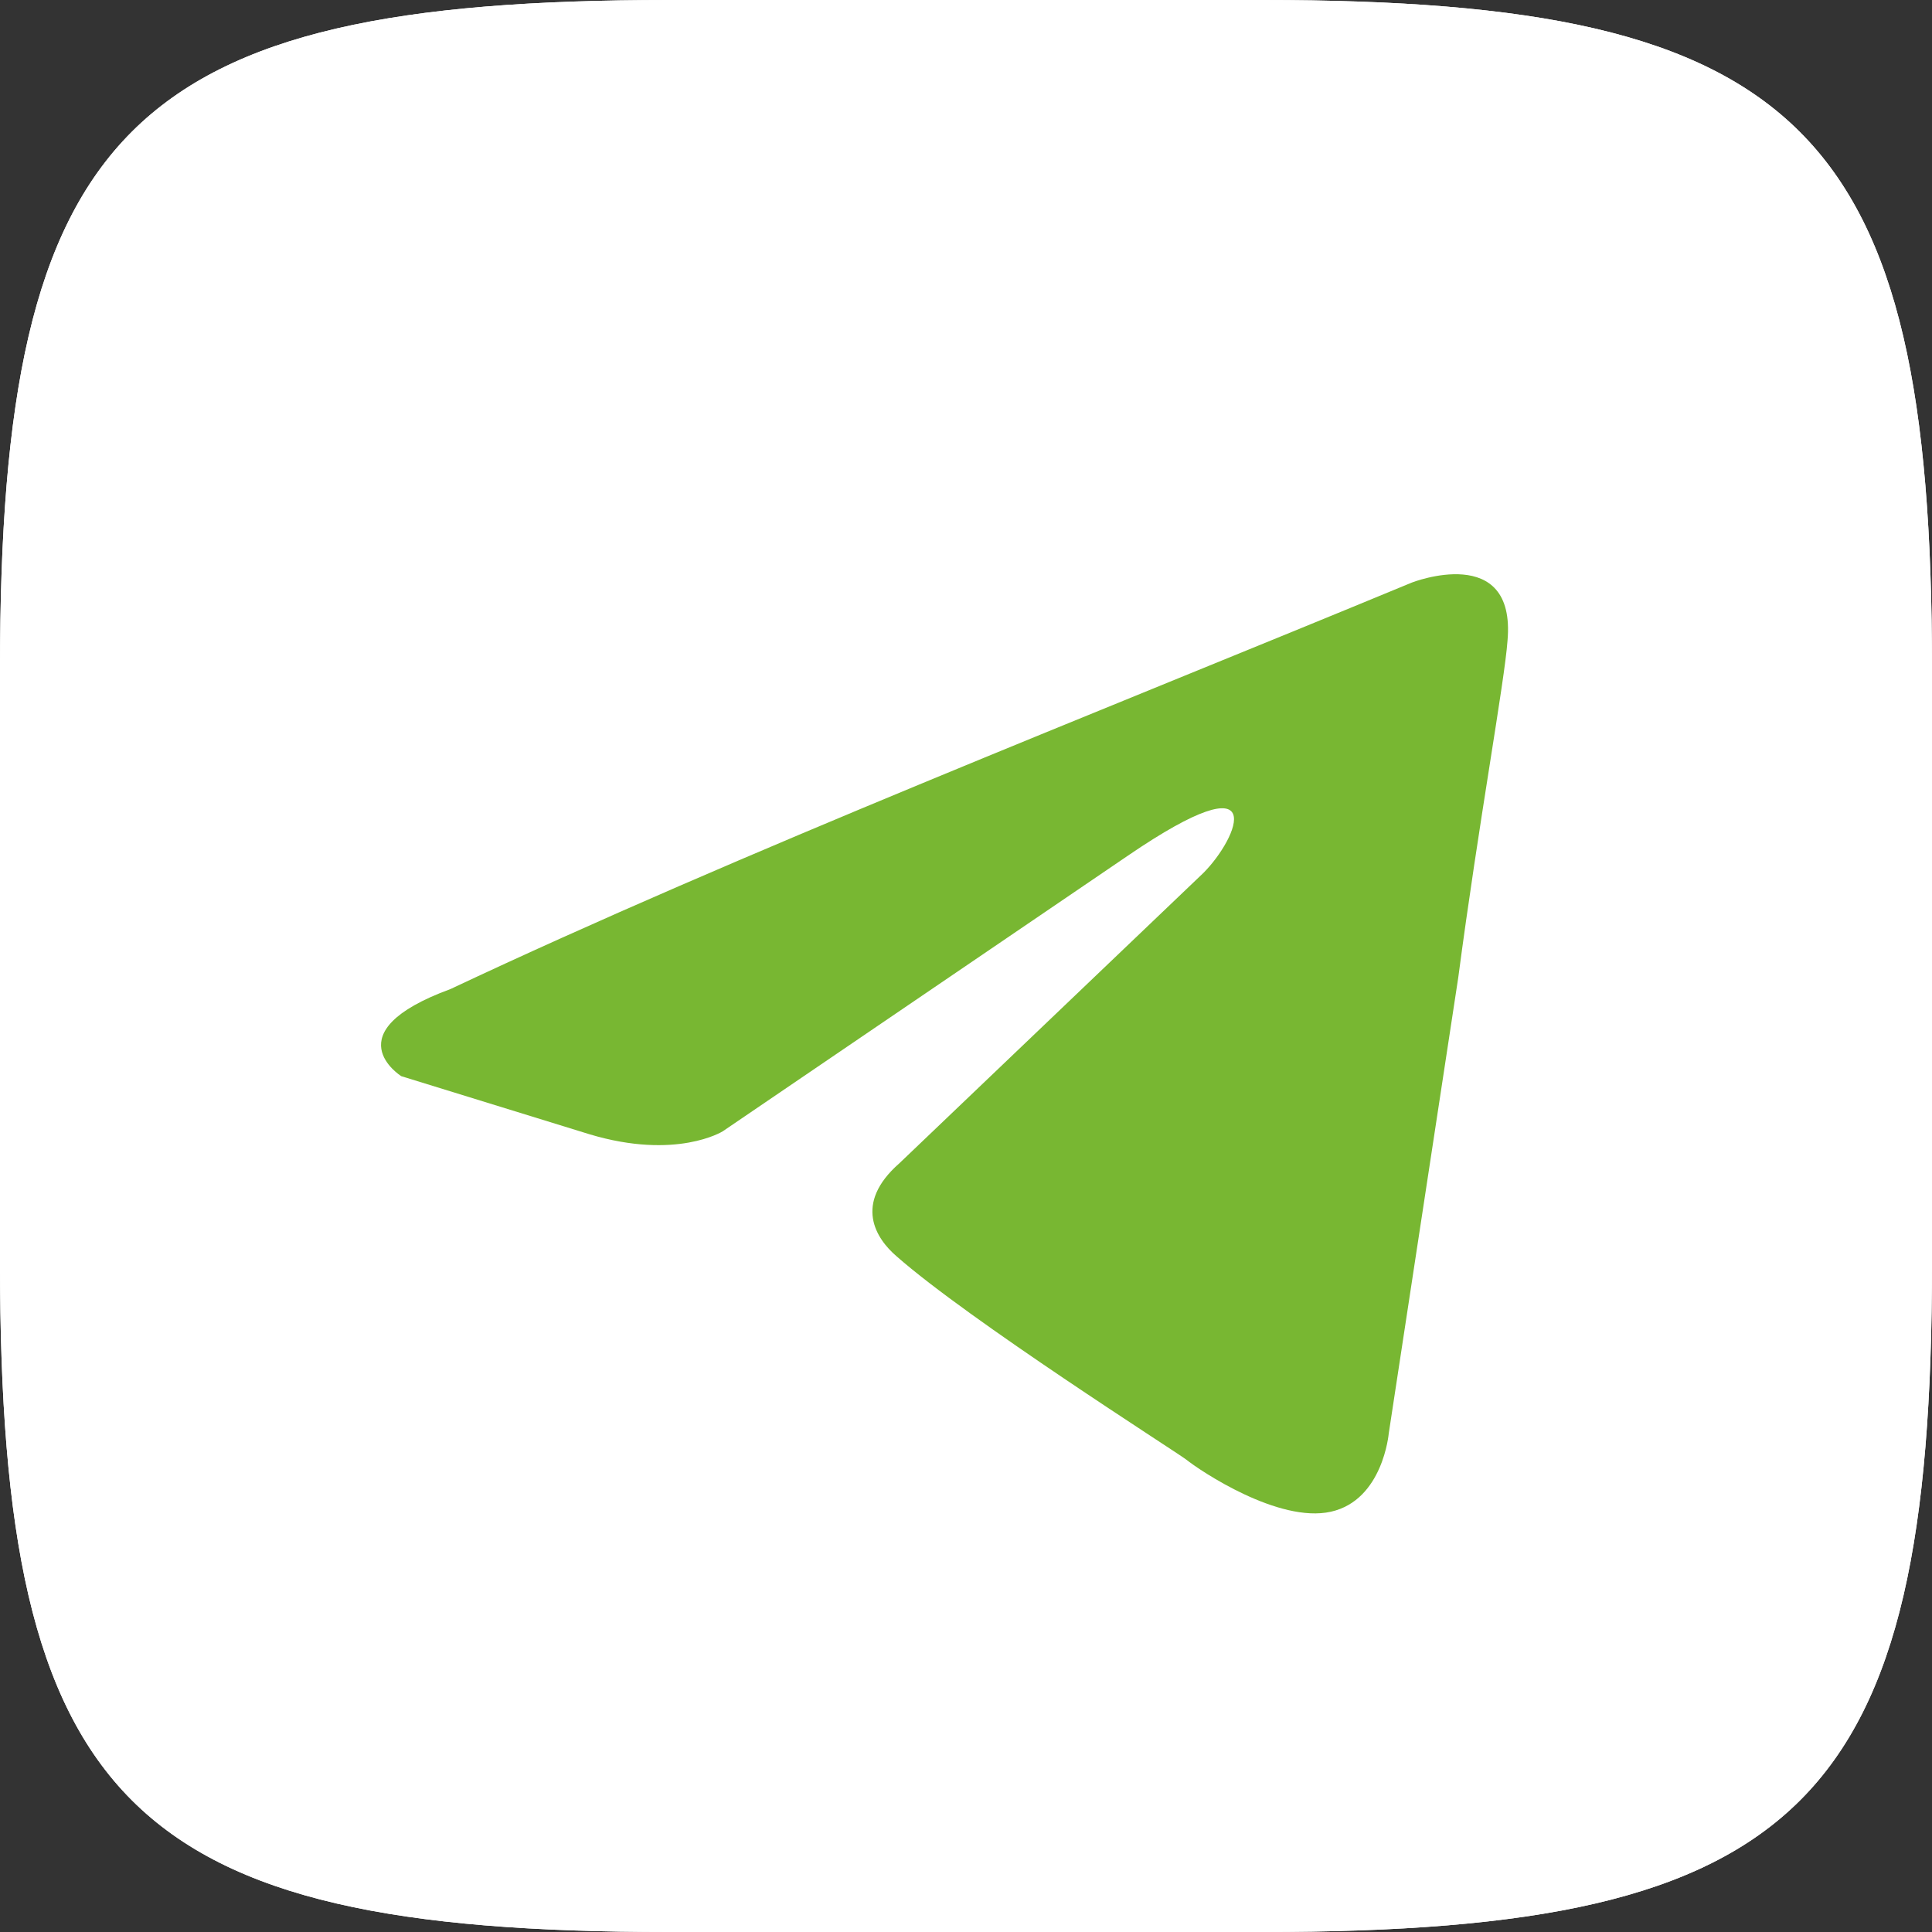
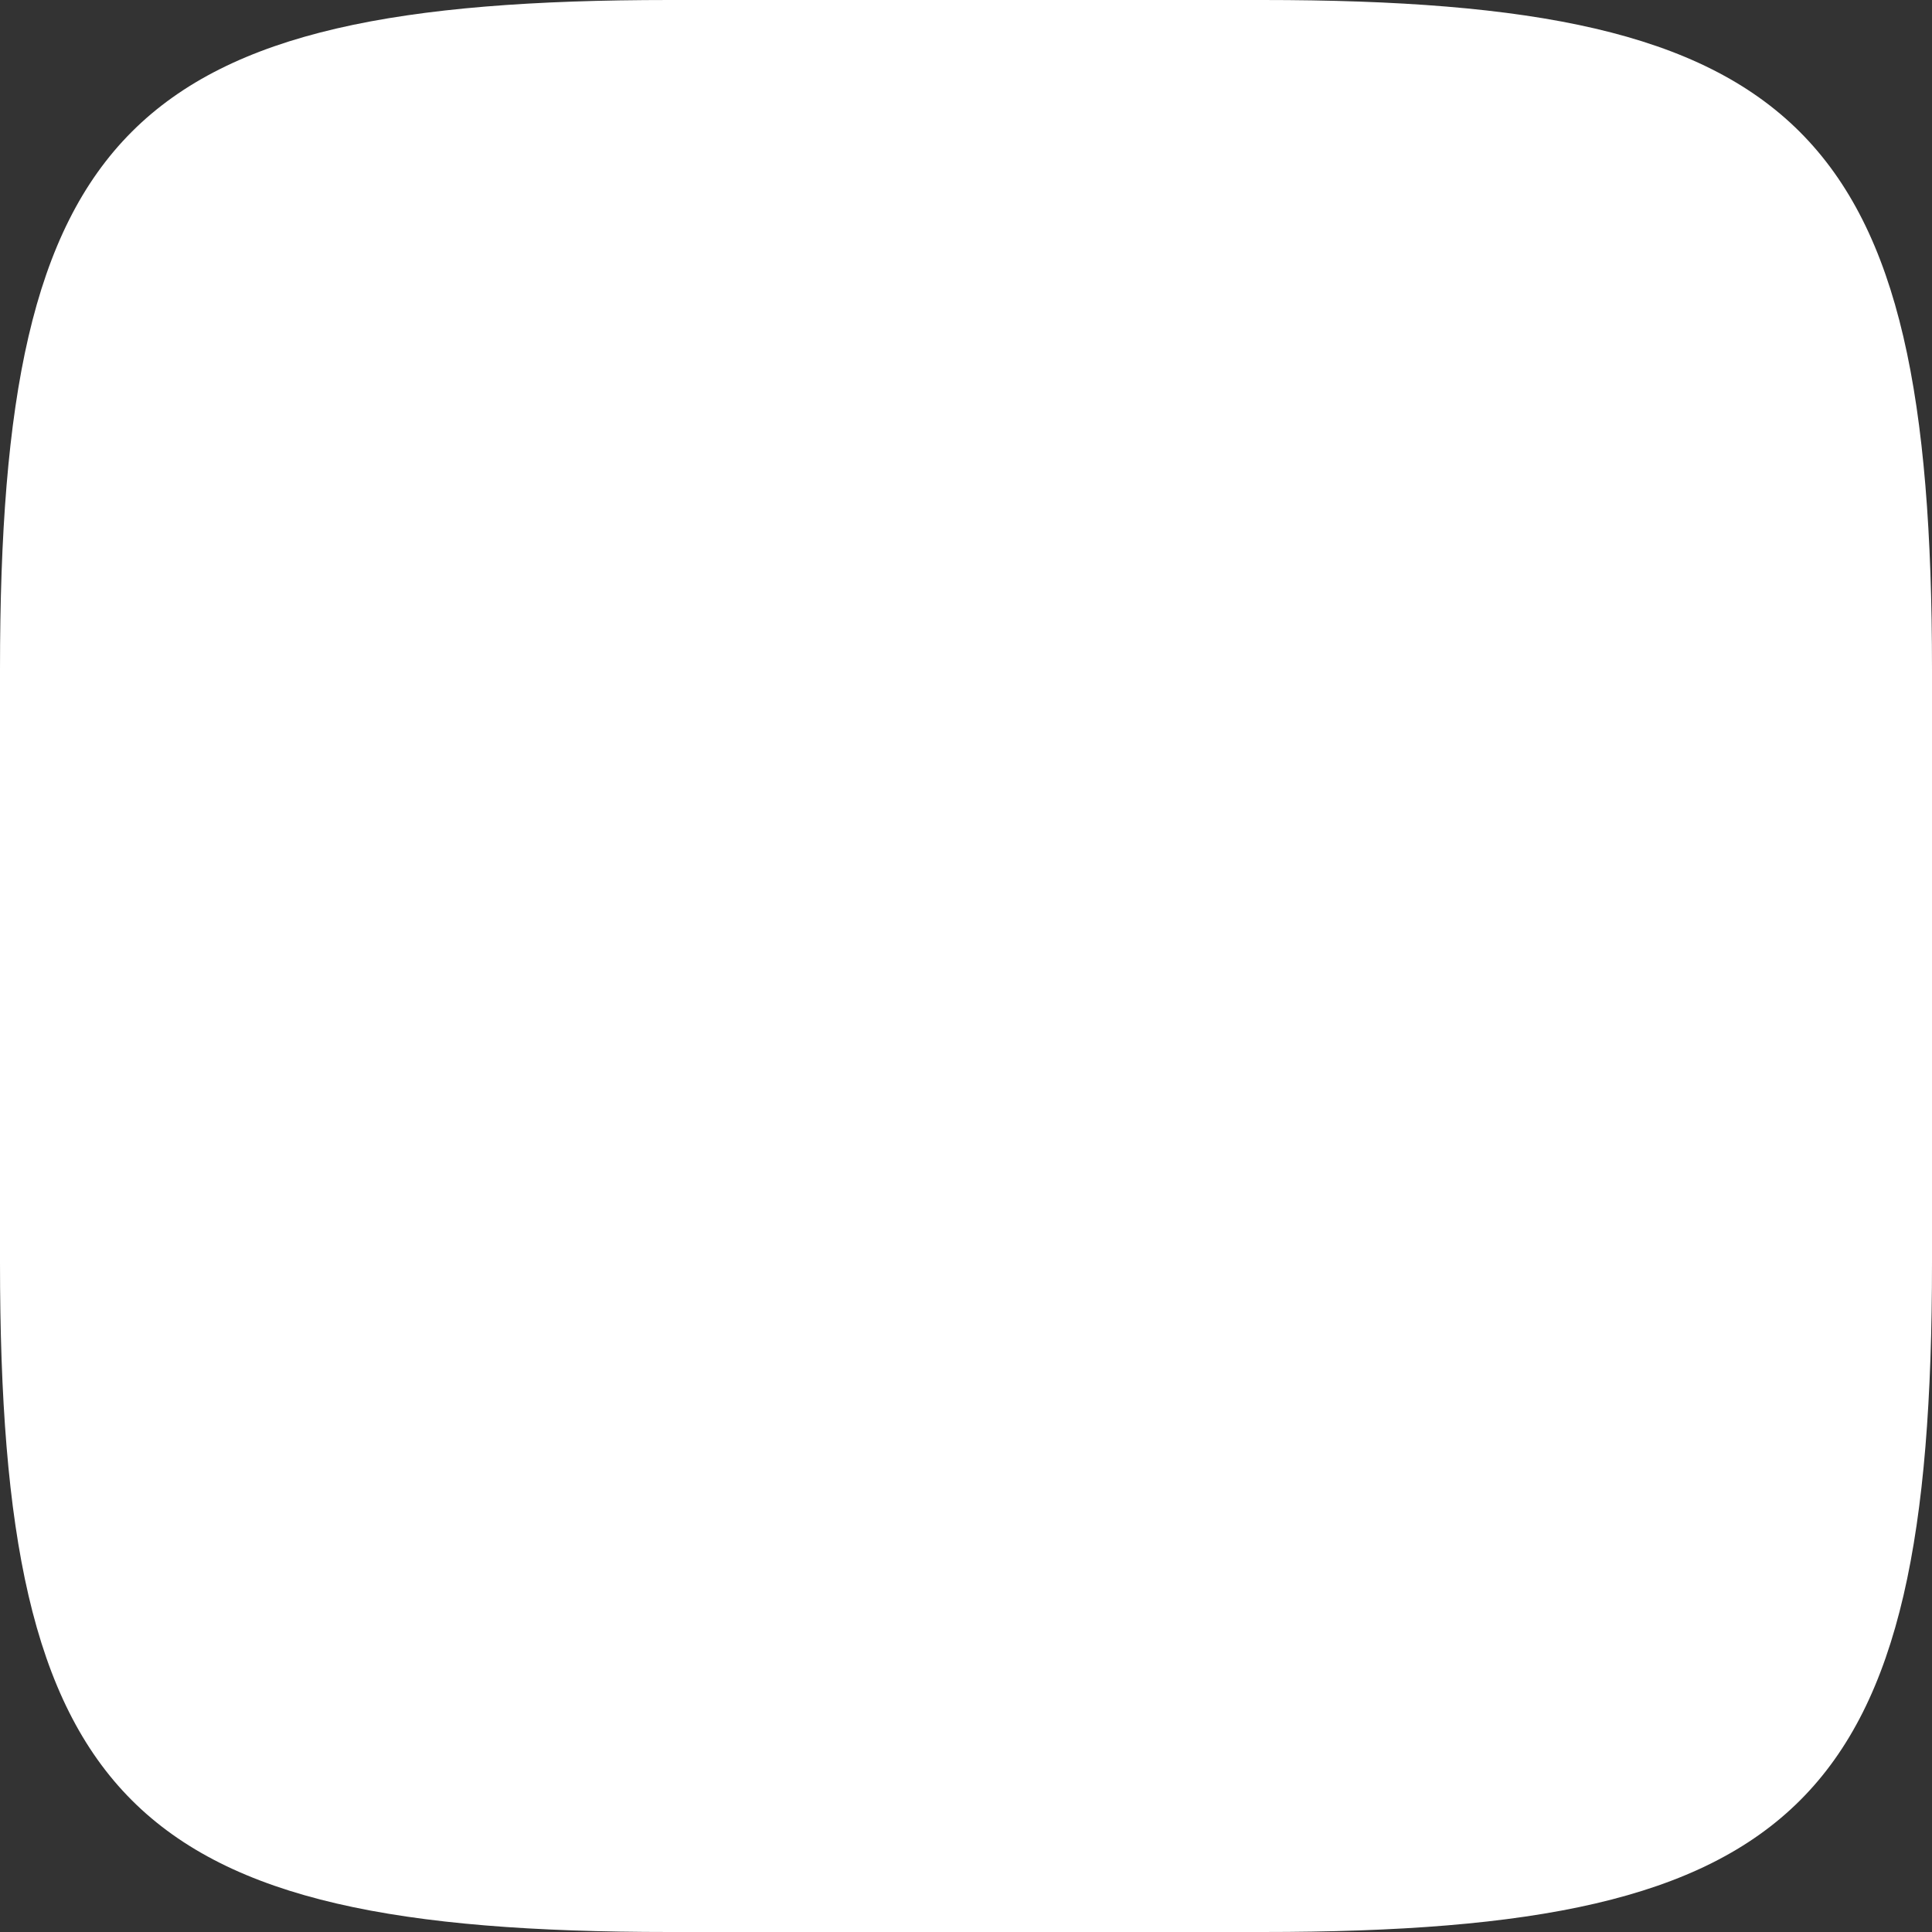
<svg xmlns="http://www.w3.org/2000/svg" width="45" height="45" viewBox="0 0 45 45" fill="none">
  <rect x="0" y="0" width="45" height="45" fill="#333333" stroke="none" />
-   <path d="M29.407 0H15.593C2.988 0 0 2.988 0 15.593V29.407C0 42.012 2.988 45 15.593 45H29.407C42.012 45 45 42.012 45 29.407V15.593C45 2.988 41.982 0 29.407 0Z" fill="white" />
-   <path d="M29.407 0H15.593C2.988 0 0 2.988 0 15.593V29.407C0 42.012 2.988 45 15.593 45H29.407C42.012 45 45 42.012 45 29.407V15.593C45 2.988 41.982 0 29.407 0Z" fill="white" />
-   <path d="M32.887 13.568C32.887 13.568 35.315 12.621 35.113 14.921C35.046 15.868 34.438 19.182 33.966 22.766L32.347 33.385C32.347 33.385 32.213 34.941 30.998 35.211C29.784 35.482 27.963 34.264 27.626 33.994C27.356 33.791 22.567 30.747 20.88 29.259C20.408 28.853 19.869 28.042 20.948 27.095L28.03 20.332C28.84 19.52 29.649 17.626 26.277 19.926L16.833 26.351C16.833 26.351 15.754 27.027 13.73 26.419L9.346 25.066C9.346 25.066 7.727 24.051 10.493 23.037C17.238 19.858 25.535 16.612 32.887 13.568Z" fill="#78B732" />
+   <path d="M29.407 0H15.593C2.988 0 0 2.988 0 15.593V29.407C0 42.012 2.988 45 15.593 45H29.407C42.012 45 45 42.012 45 29.407V15.593C45 2.988 41.982 0 29.407 0" fill="white" />
</svg>